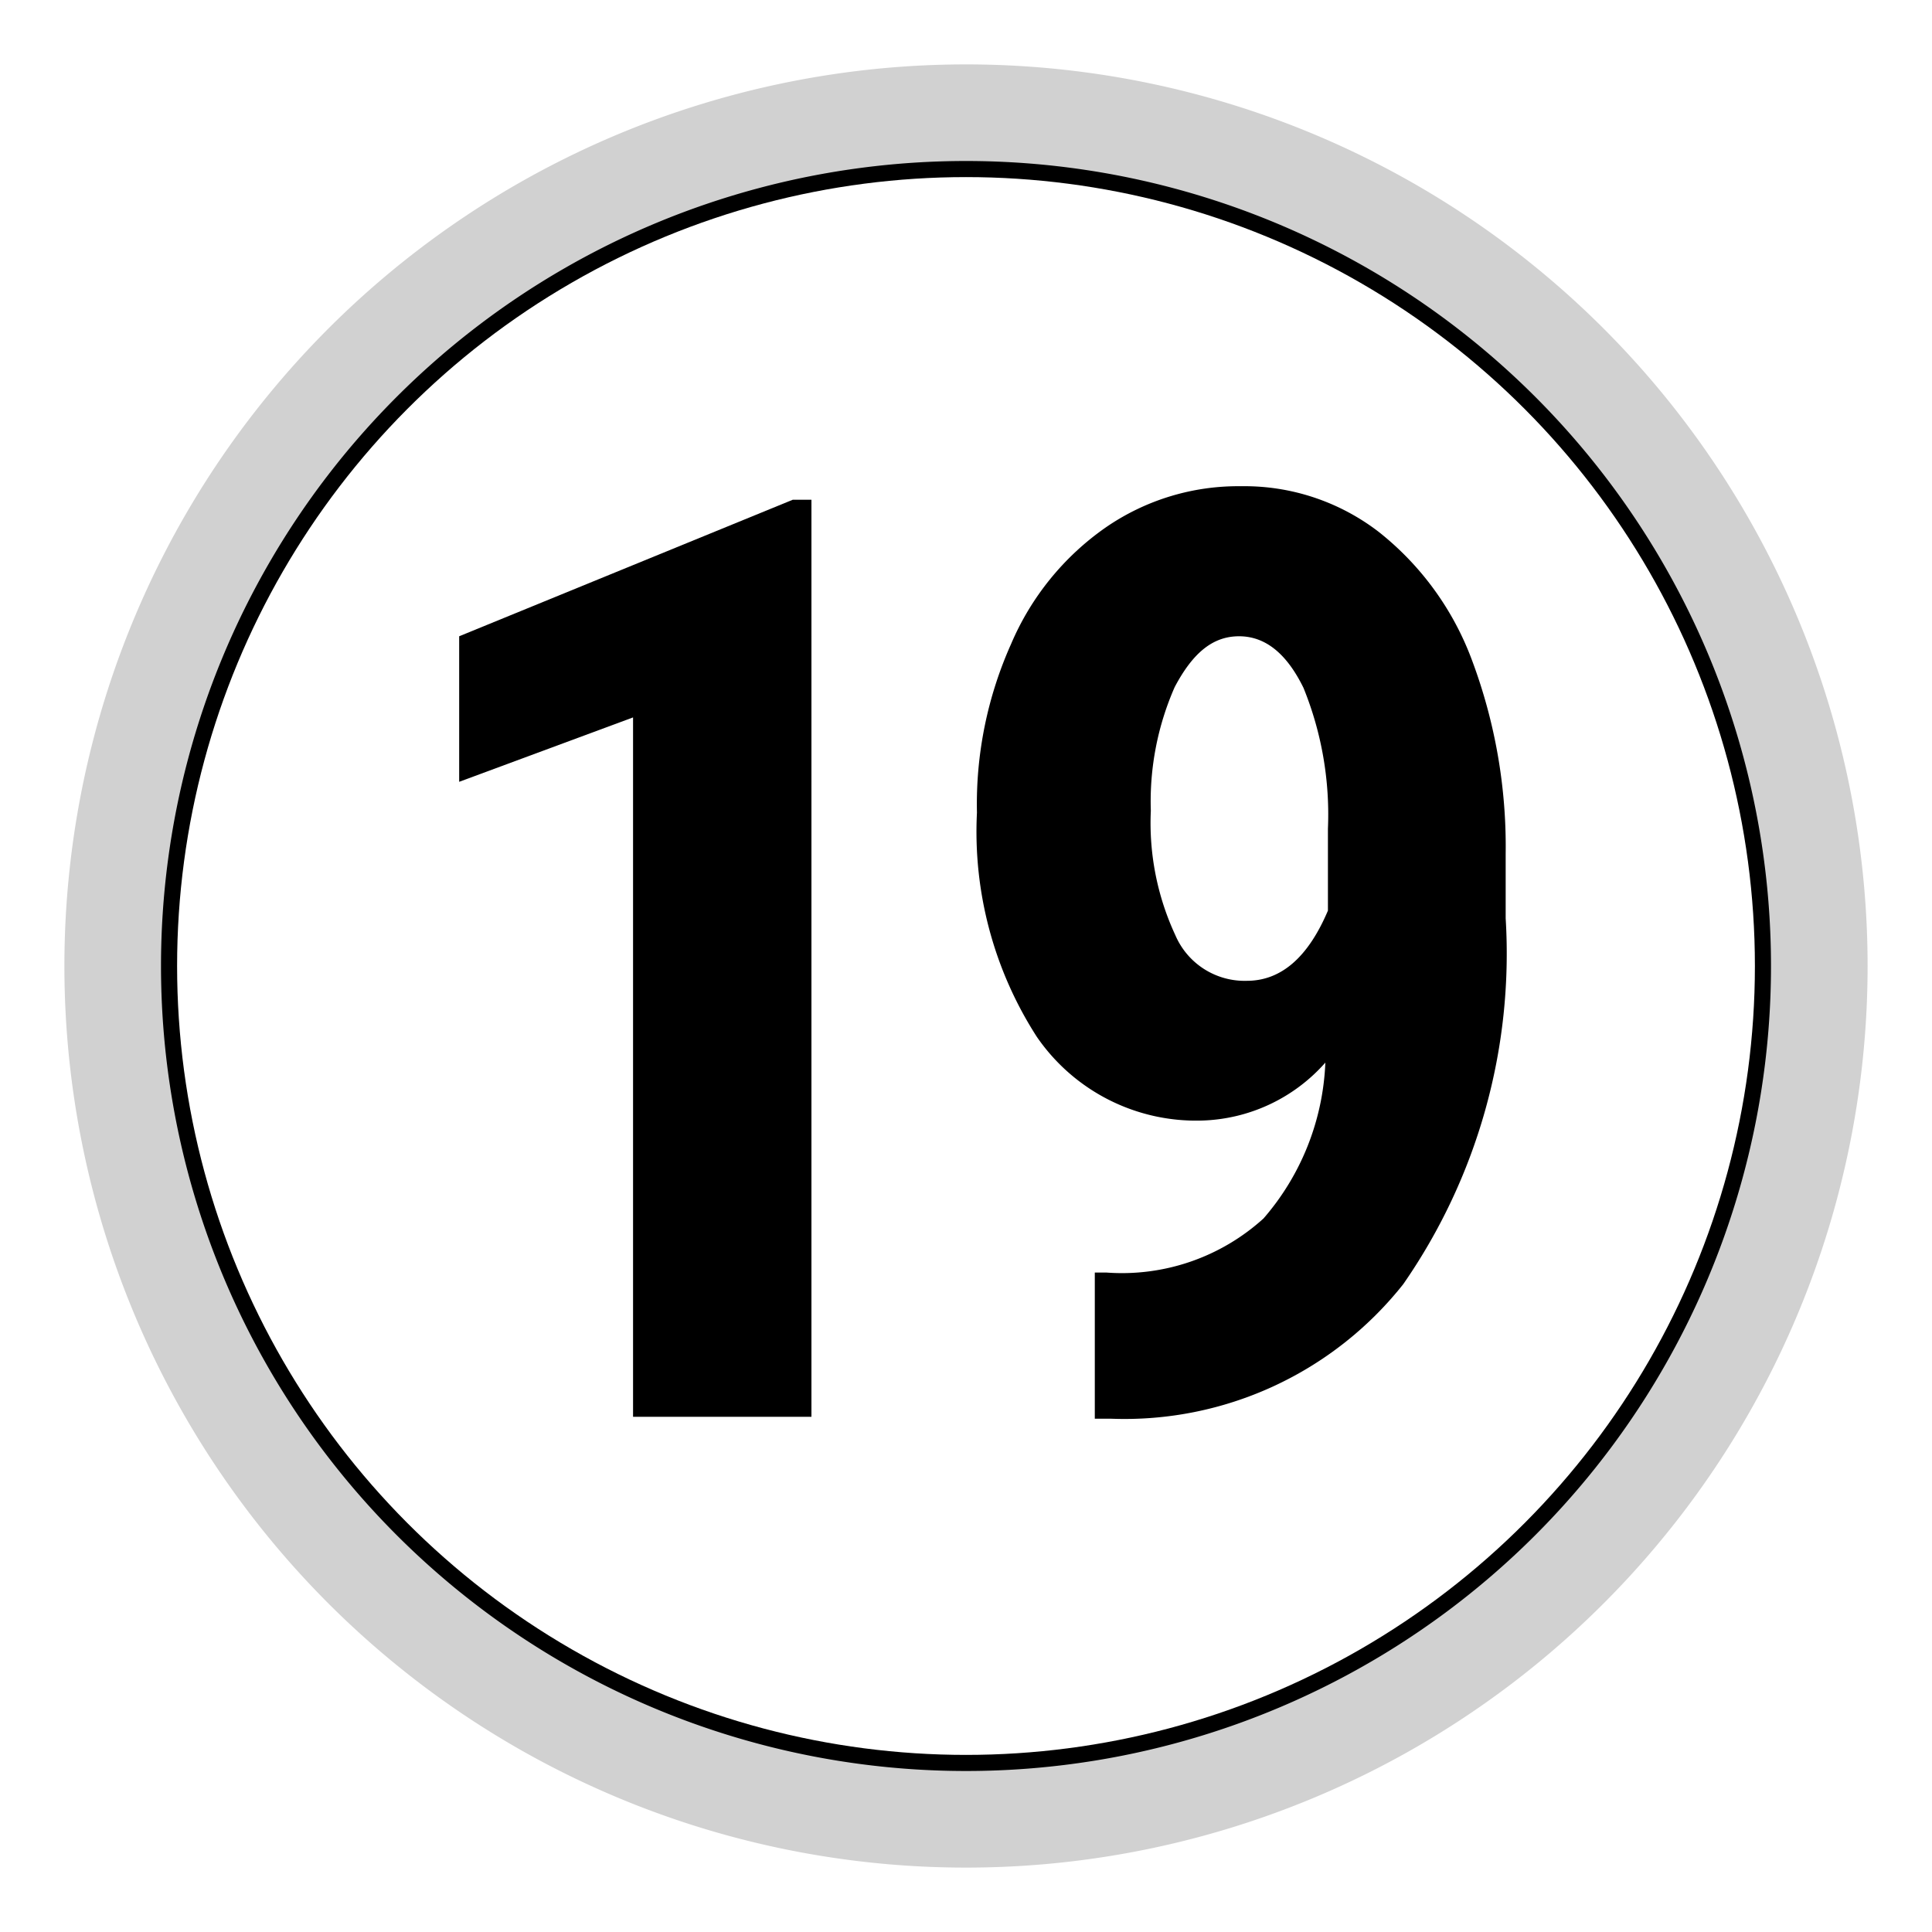
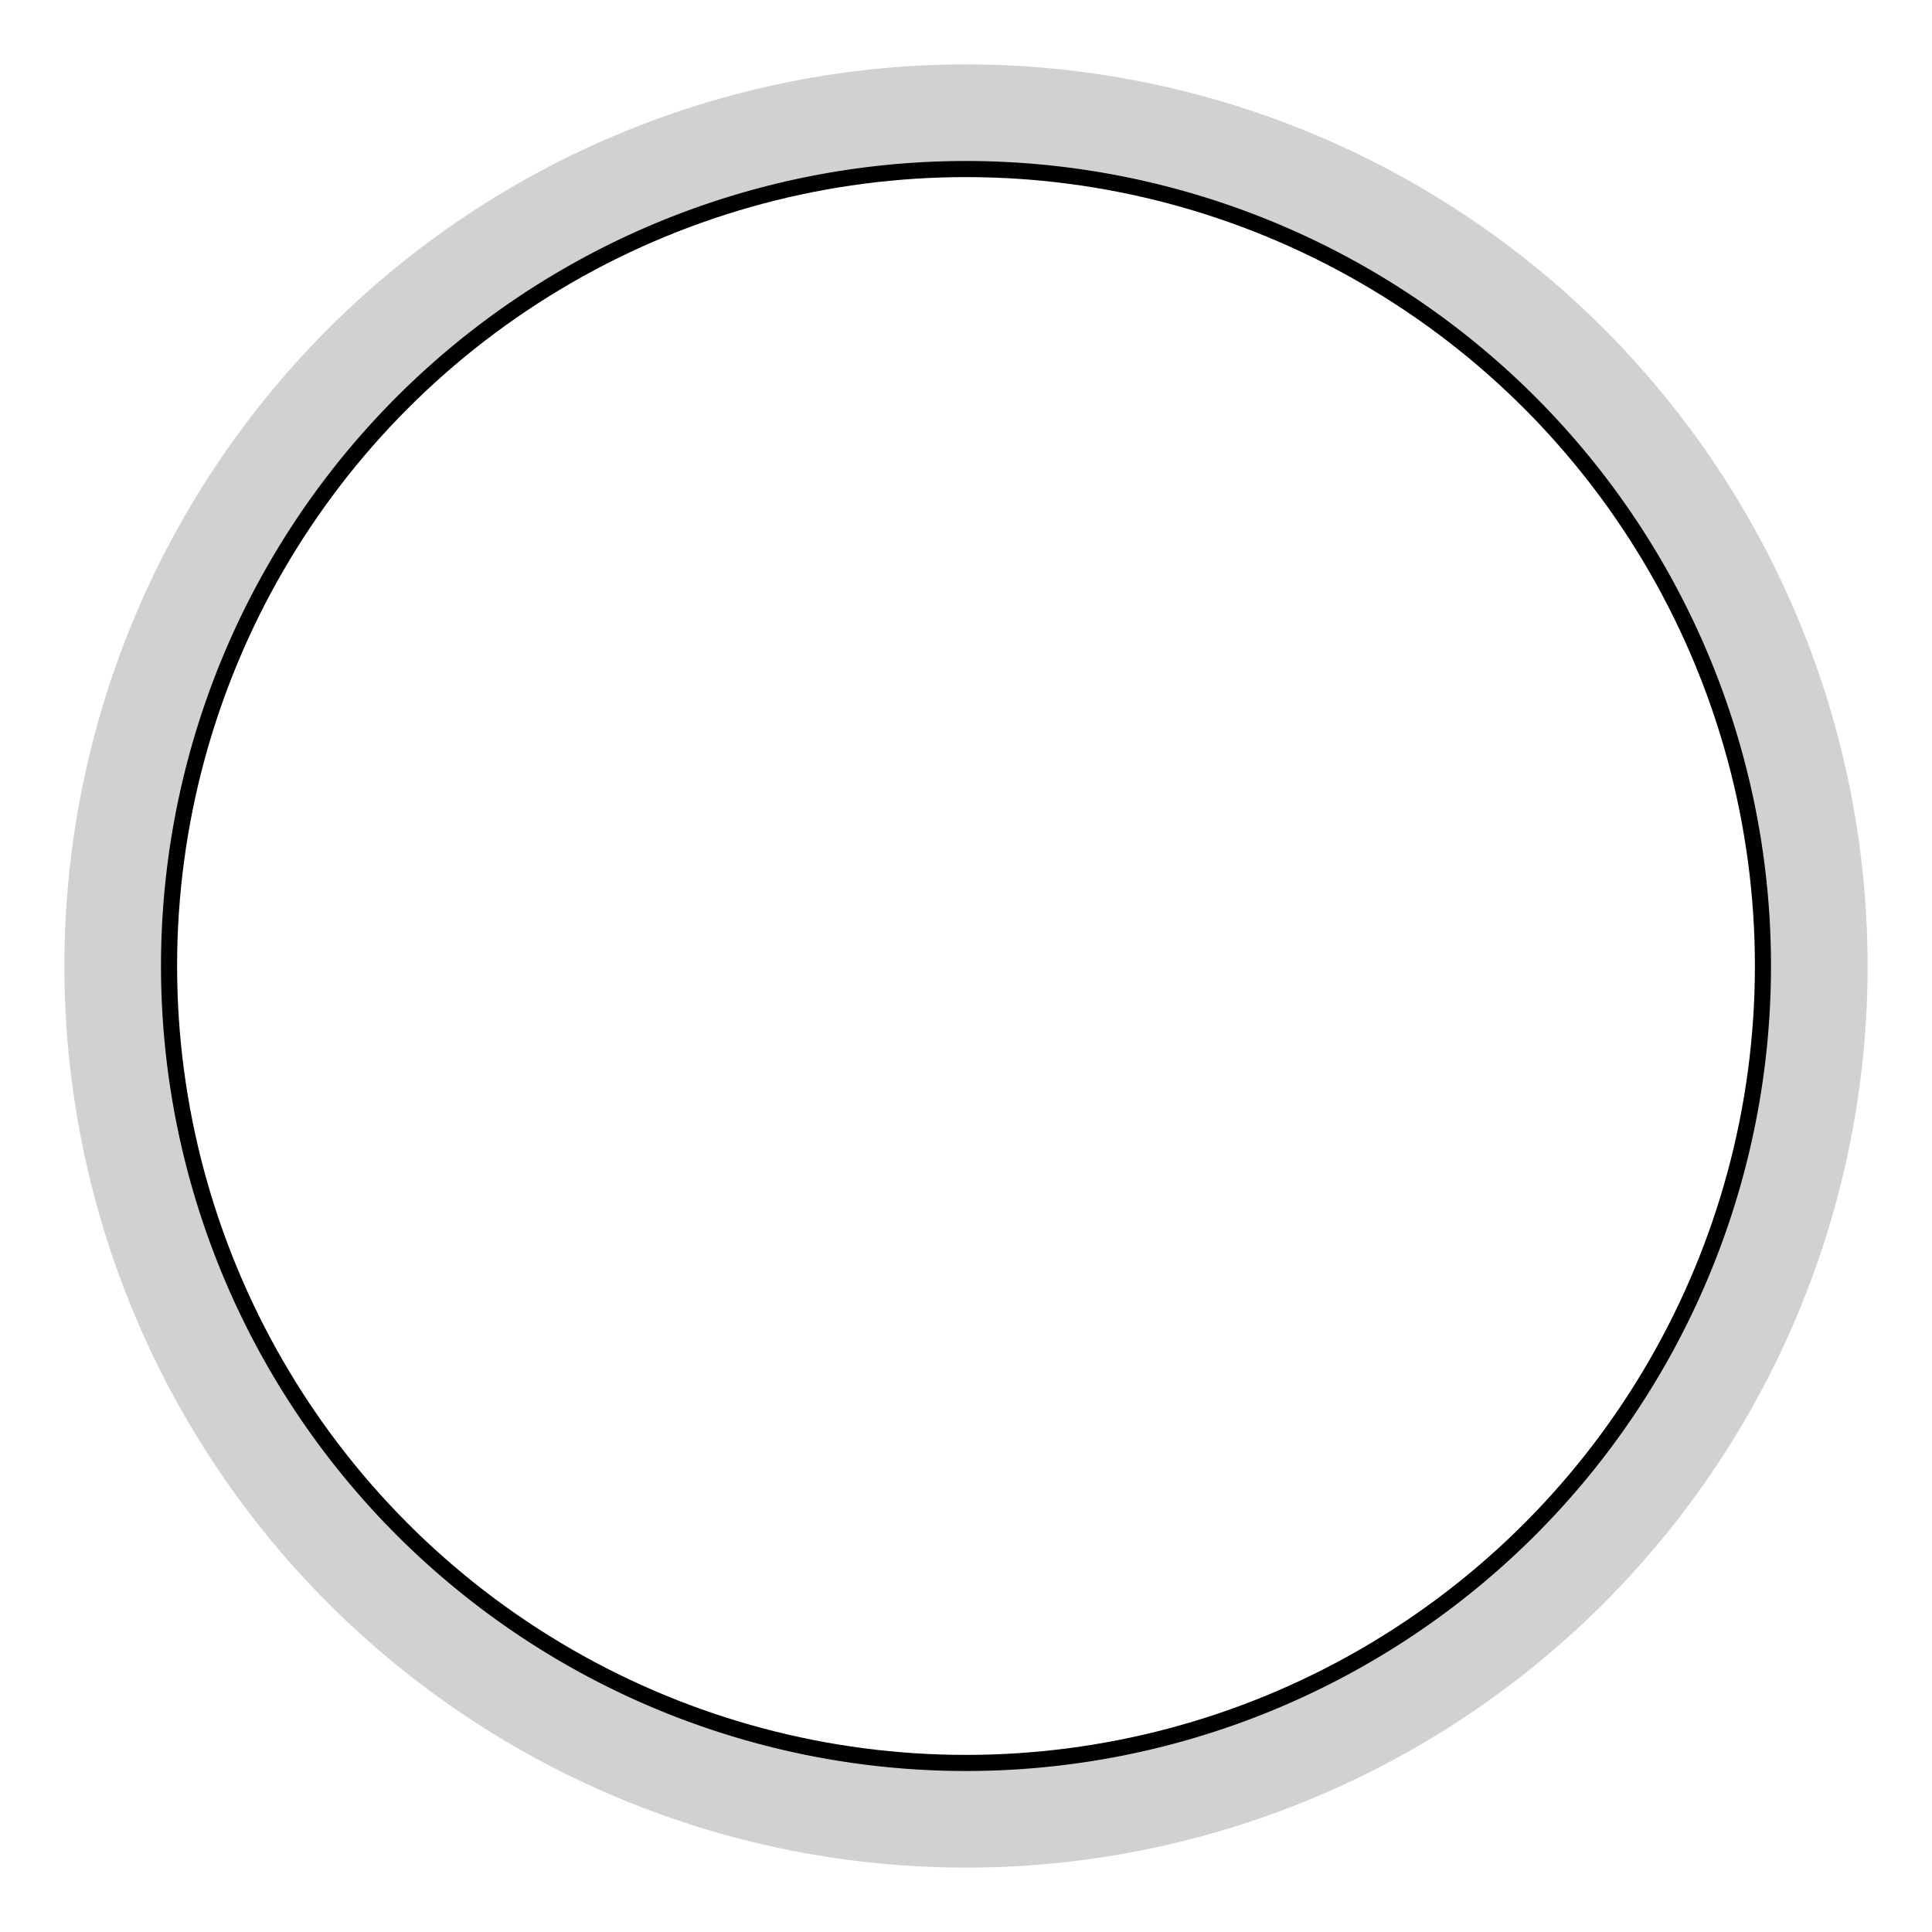
<svg xmlns="http://www.w3.org/2000/svg" id="Livello_1" data-name="Livello 1" viewBox="0 0 30 30">
  <defs>
    <style>.cls-1{fill:none;stroke:#000;stroke-miterlimit:10;stroke-width:0.5px;}.cls-2{fill:#d1d1d1;}</style>
  </defs>
  <circle class="cls-1" cx="15" cy="15" r="12.5" />
-   <path d="M12.6,22H9.83V11.14l-2.7,1V9.88l5.18-2.12h.29Z" />
-   <path d="M20.58,16.5a2.66,2.66,0,0,1-1.92.9,3,3,0,0,1-2.56-1.3,5.88,5.88,0,0,1-.93-3.48A6.08,6.08,0,0,1,15.7,10a4.22,4.22,0,0,1,1.47-1.81,3.62,3.62,0,0,1,2.1-.64,3.42,3.42,0,0,1,2.14.71,4.56,4.56,0,0,1,1.45,2,8.25,8.25,0,0,1,.52,3v1a9,9,0,0,1-1.59,5.68,5.52,5.52,0,0,1-4.53,2.09H17V19.76h.18a3.27,3.27,0,0,0,2.44-.84A3.93,3.93,0,0,0,20.58,16.5Zm-1.22-1.27c.53,0,.95-.36,1.26-1.09V12.87a5.22,5.22,0,0,0-.38-2.19c-.26-.53-.59-.8-1-.8s-.72.26-1,.79a4.41,4.41,0,0,0-.37,1.92,4.13,4.13,0,0,0,.38,1.93A1.17,1.17,0,0,0,19.36,15.23Z" />
  <path class="cls-2" d="M15,2.5A12.5,12.5,0,1,1,2.5,15,12.5,12.5,0,0,1,15,2.5M15,1A14,14,0,1,0,29,15,14,14,0,0,0,15,1Z" />
</svg>